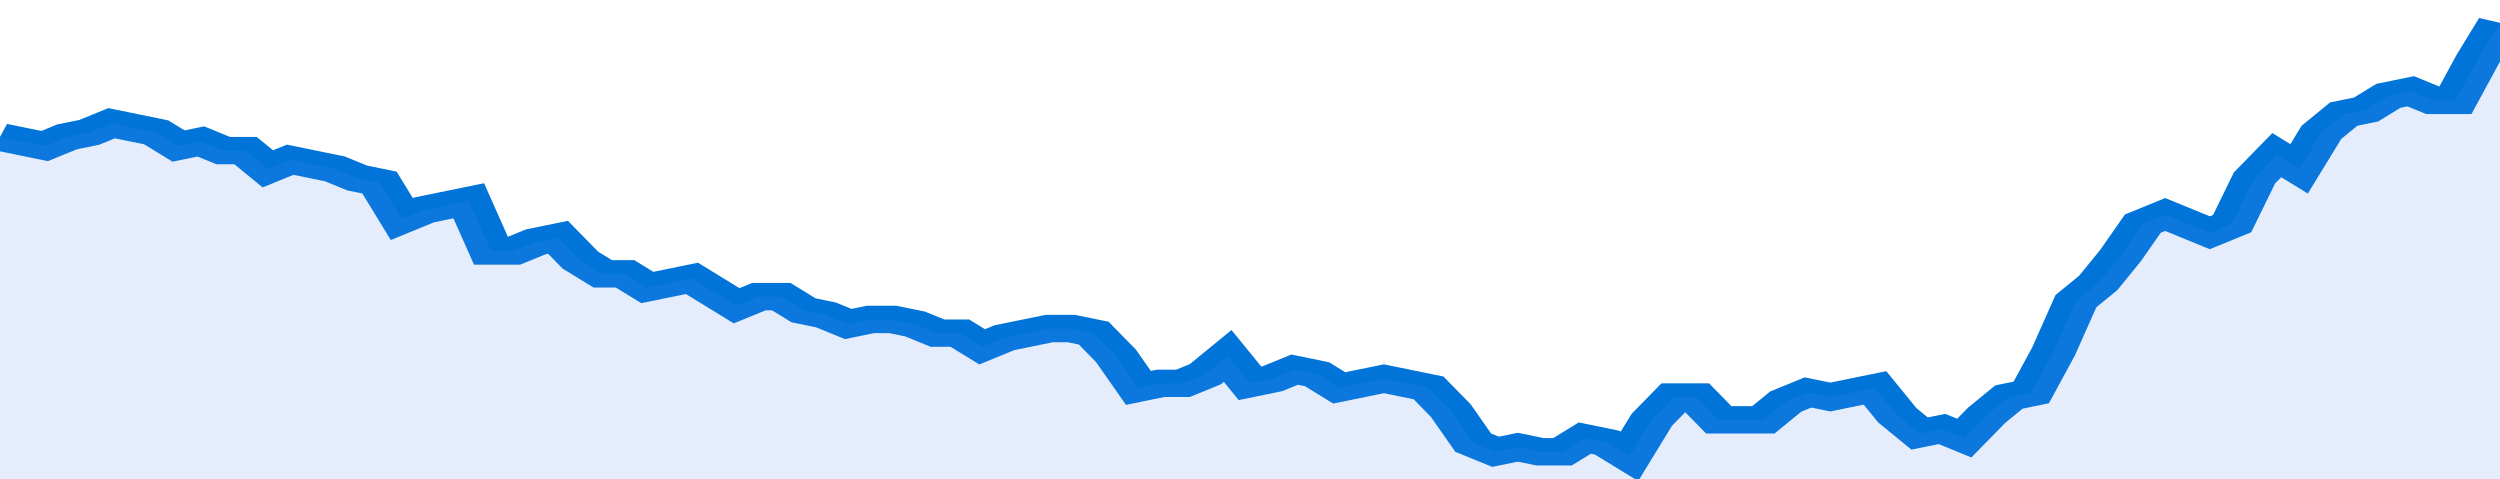
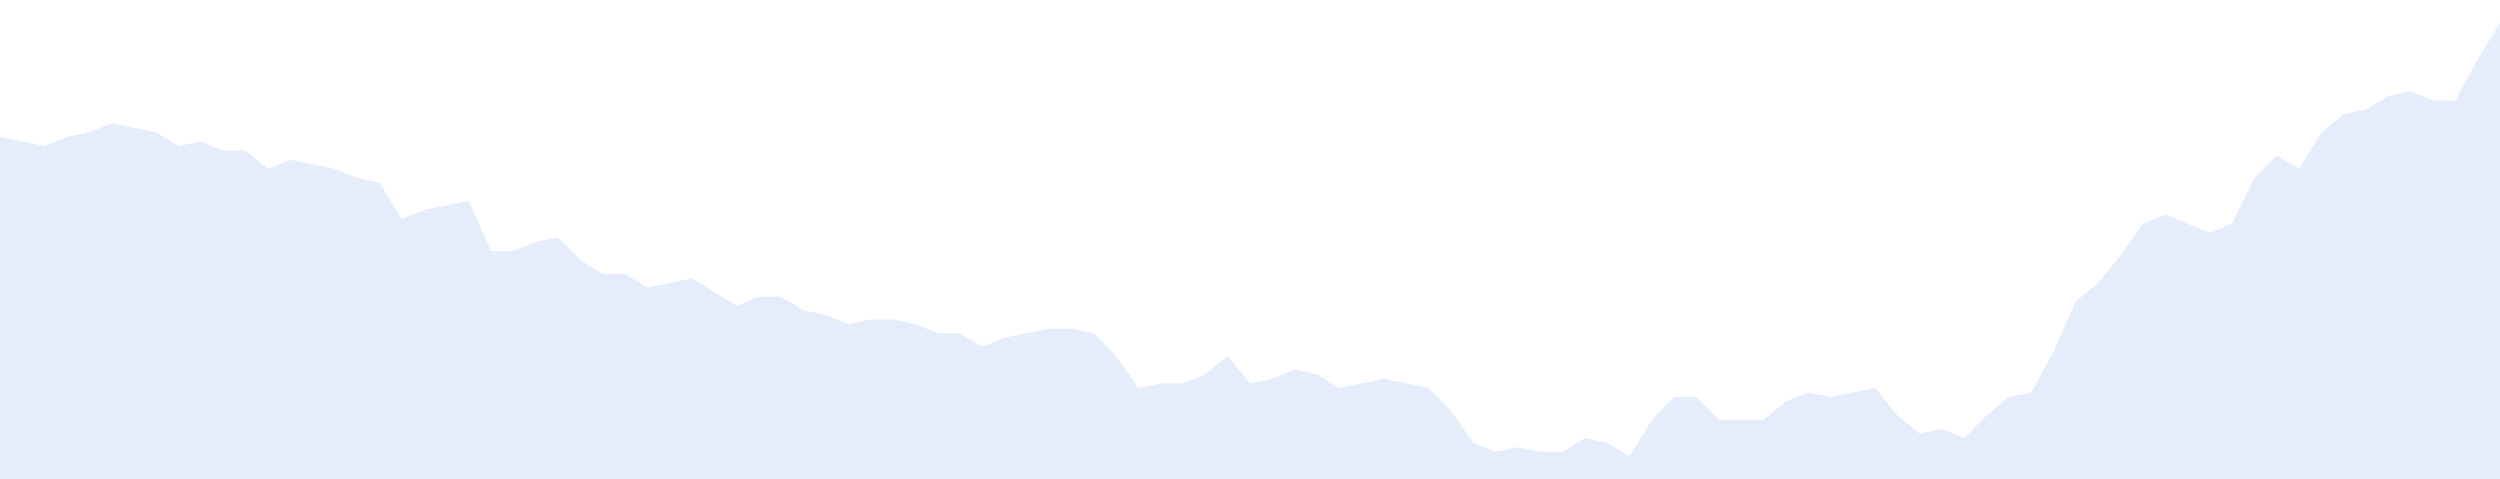
<svg xmlns="http://www.w3.org/2000/svg" viewBox="0 0 336 105" width="120" height="23" preserveAspectRatio="none">
-   <polyline fill="none" stroke="#0074d9" stroke-width="6" points="0, 30 3, 31 6, 32 9, 30 12, 29 15, 27 18, 28 21, 29 24, 32 27, 31 30, 33 33, 33 36, 37 39, 35 42, 36 45, 37 48, 39 51, 40 54, 48 57, 46 60, 45 63, 44 66, 55 69, 55 72, 53 75, 52 78, 57 81, 60 84, 60 87, 63 90, 62 93, 61 96, 64 99, 67 102, 65 105, 65 108, 68 111, 69 114, 71 117, 70 120, 70 123, 71 126, 73 129, 73 132, 76 135, 74 138, 73 141, 72 144, 72 147, 73 150, 78 153, 85 156, 84 159, 84 162, 82 165, 78 168, 84 171, 83 174, 81 177, 82 180, 85 183, 84 186, 83 189, 84 192, 85 195, 90 198, 97 201, 99 204, 98 207, 99 210, 99 213, 96 216, 97 219, 100 222, 92 225, 87 228, 87 231, 92 234, 92 237, 92 240, 88 243, 86 246, 87 249, 86 252, 85 255, 91 258, 95 261, 94 264, 96 267, 91 270, 87 273, 86 276, 77 279, 66 282, 62 285, 56 288, 49 291, 47 294, 49 297, 51 300, 49 303, 39 306, 34 309, 37 312, 29 315, 25 318, 24 321, 21 324, 20 327, 22 330, 22 333, 13 336, 5 336, 5 "> </polyline>
  <polygon fill="#5085ec" opacity="0.15" points="0, 105 0, 30 3, 31 6, 32 9, 30 12, 29 15, 27 18, 28 21, 29 24, 32 27, 31 30, 33 33, 33 36, 37 39, 35 42, 36 45, 37 48, 39 51, 40 54, 48 57, 46 60, 45 63, 44 66, 55 69, 55 72, 53 75, 52 78, 57 81, 60 84, 60 87, 63 90, 62 93, 61 96, 64 99, 67 102, 65 105, 65 108, 68 111, 69 114, 71 117, 70 120, 70 123, 71 126, 73 129, 73 132, 76 135, 74 138, 73 141, 72 144, 72 147, 73 150, 78 153, 85 156, 84 159, 84 162, 82 165, 78 168, 84 171, 83 174, 81 177, 82 180, 85 183, 84 186, 83 189, 84 192, 85 195, 90 198, 97 201, 99 204, 98 207, 99 210, 99 213, 96 216, 97 219, 100 222, 92 225, 87 228, 87 231, 92 234, 92 237, 92 240, 88 243, 86 246, 87 249, 86 252, 85 255, 91 258, 95 261, 94 264, 96 267, 91 270, 87 273, 86 276, 77 279, 66 282, 62 285, 56 288, 49 291, 47 294, 49 297, 51 300, 49 303, 39 306, 34 309, 37 312, 29 315, 25 318, 24 321, 21 324, 20 327, 22 330, 22 333, 13 336, 5 336, 105 " />
</svg>